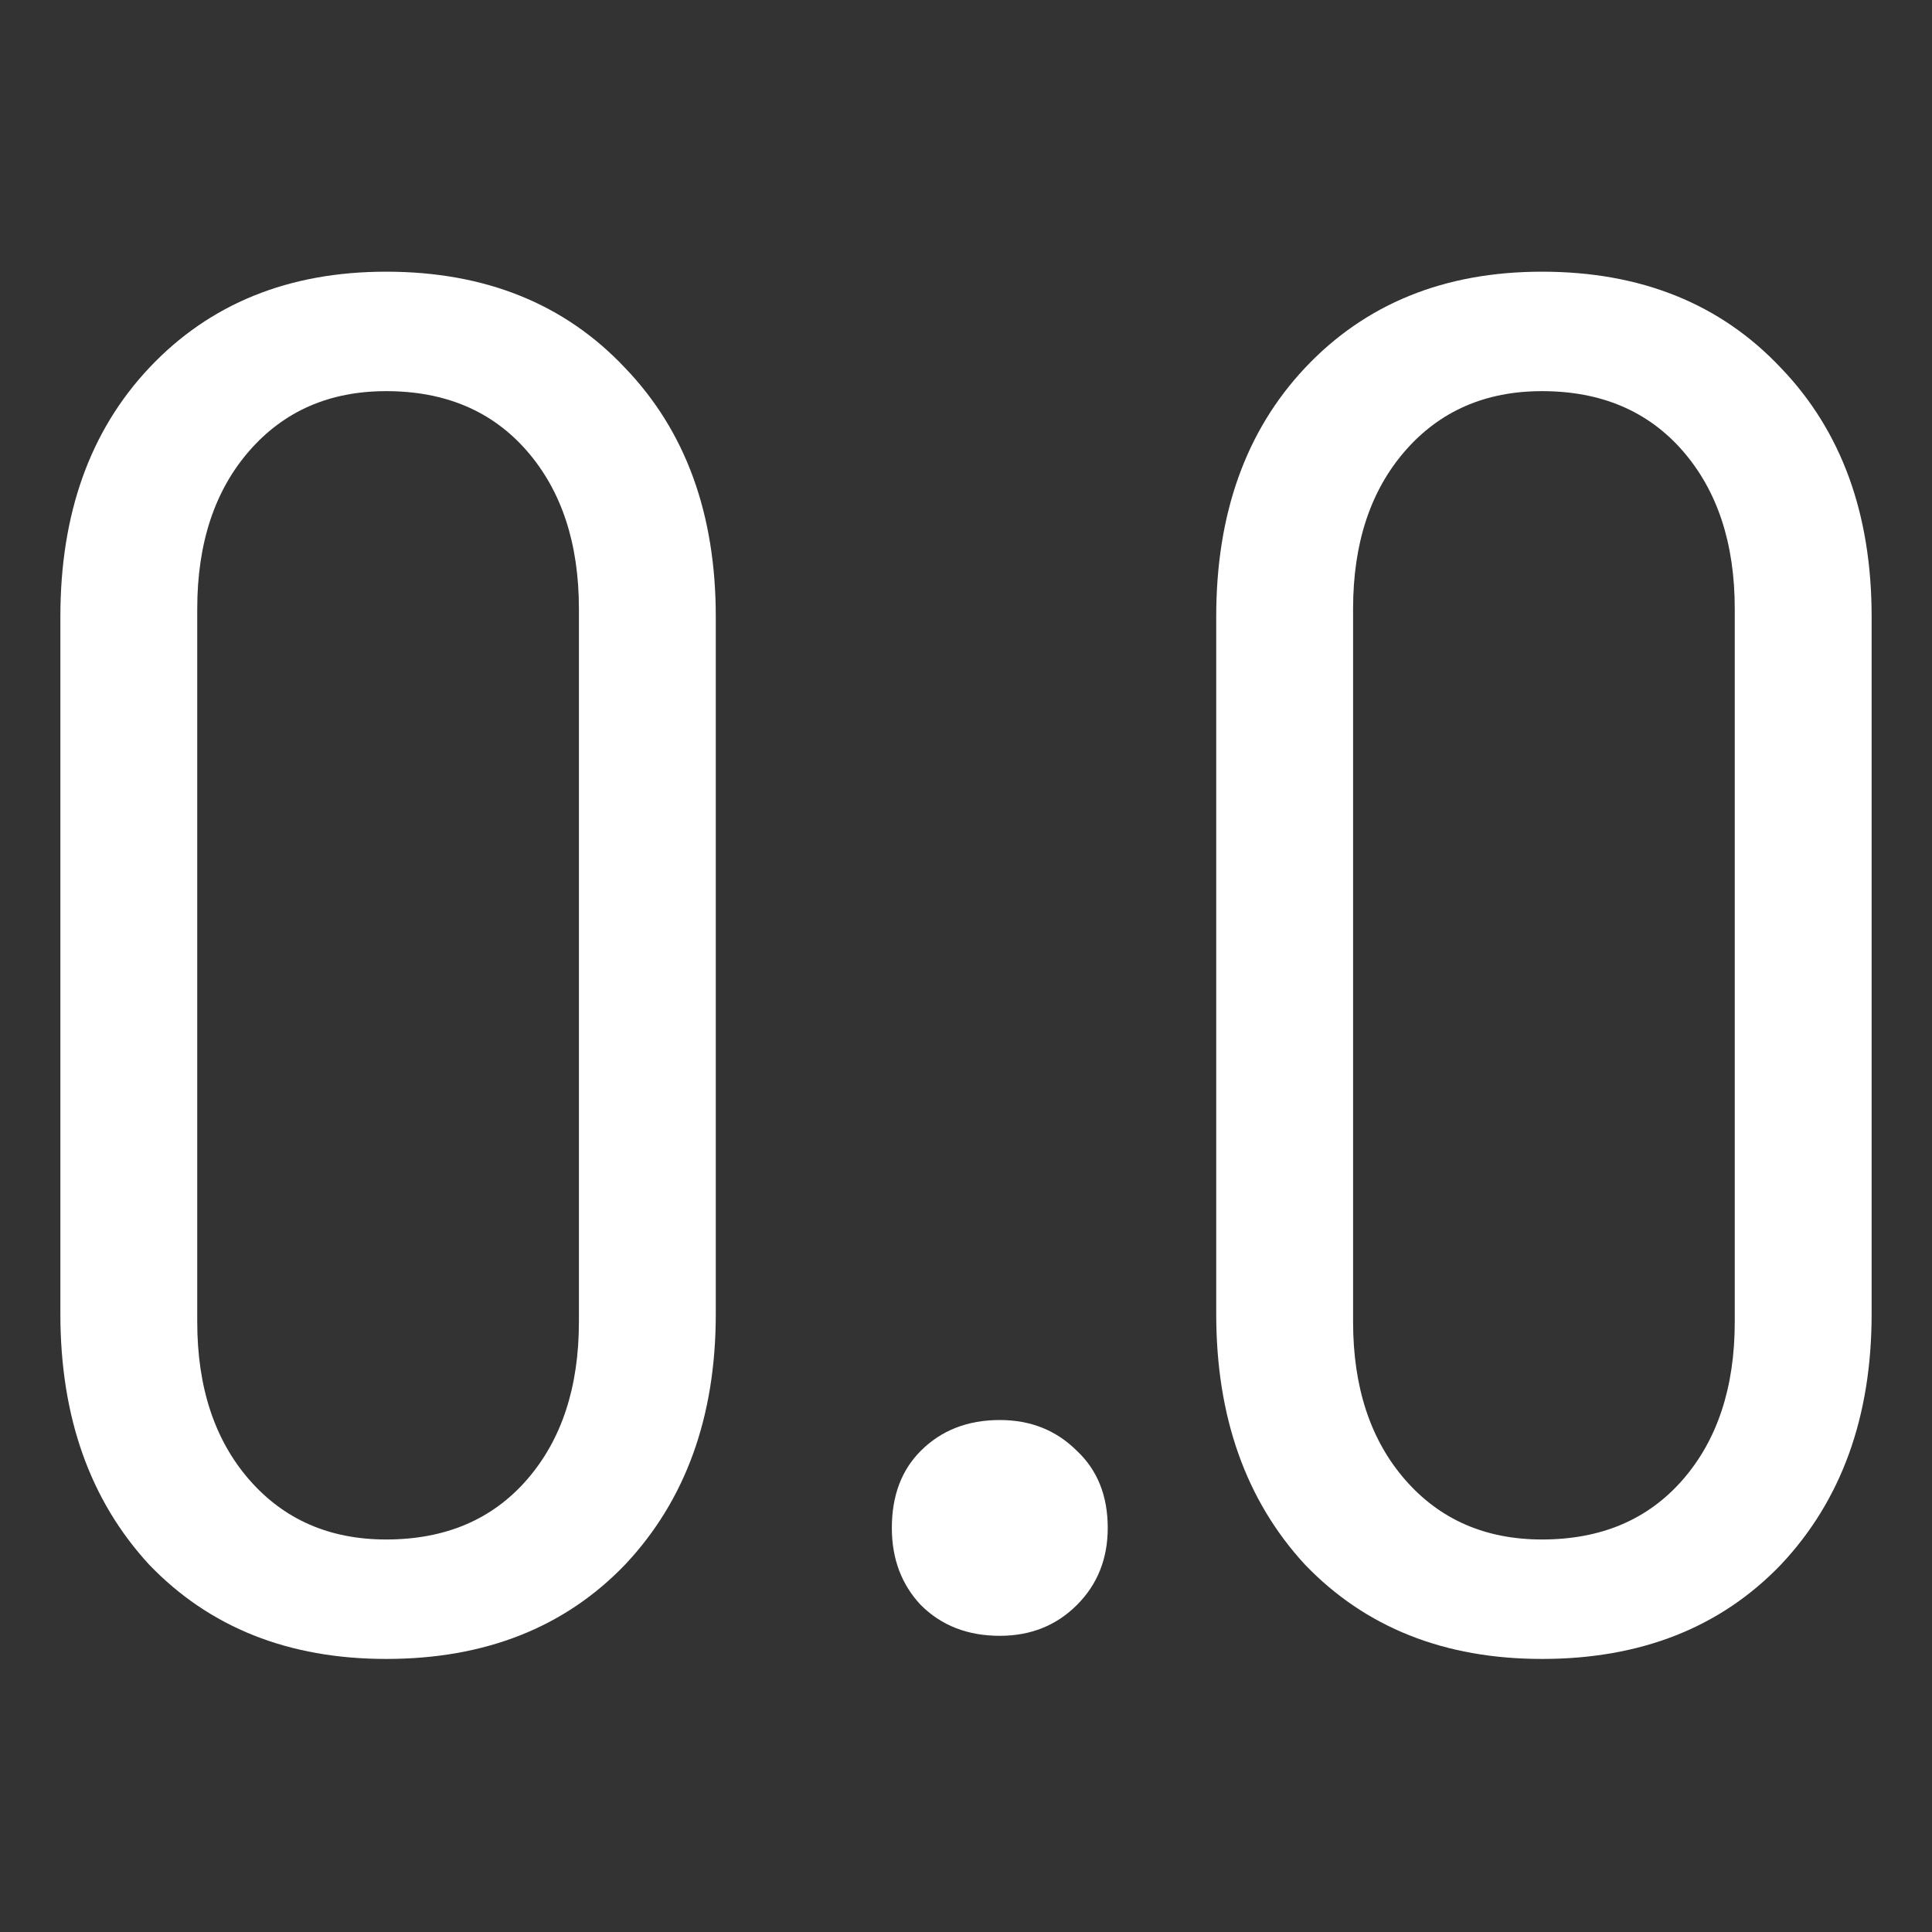
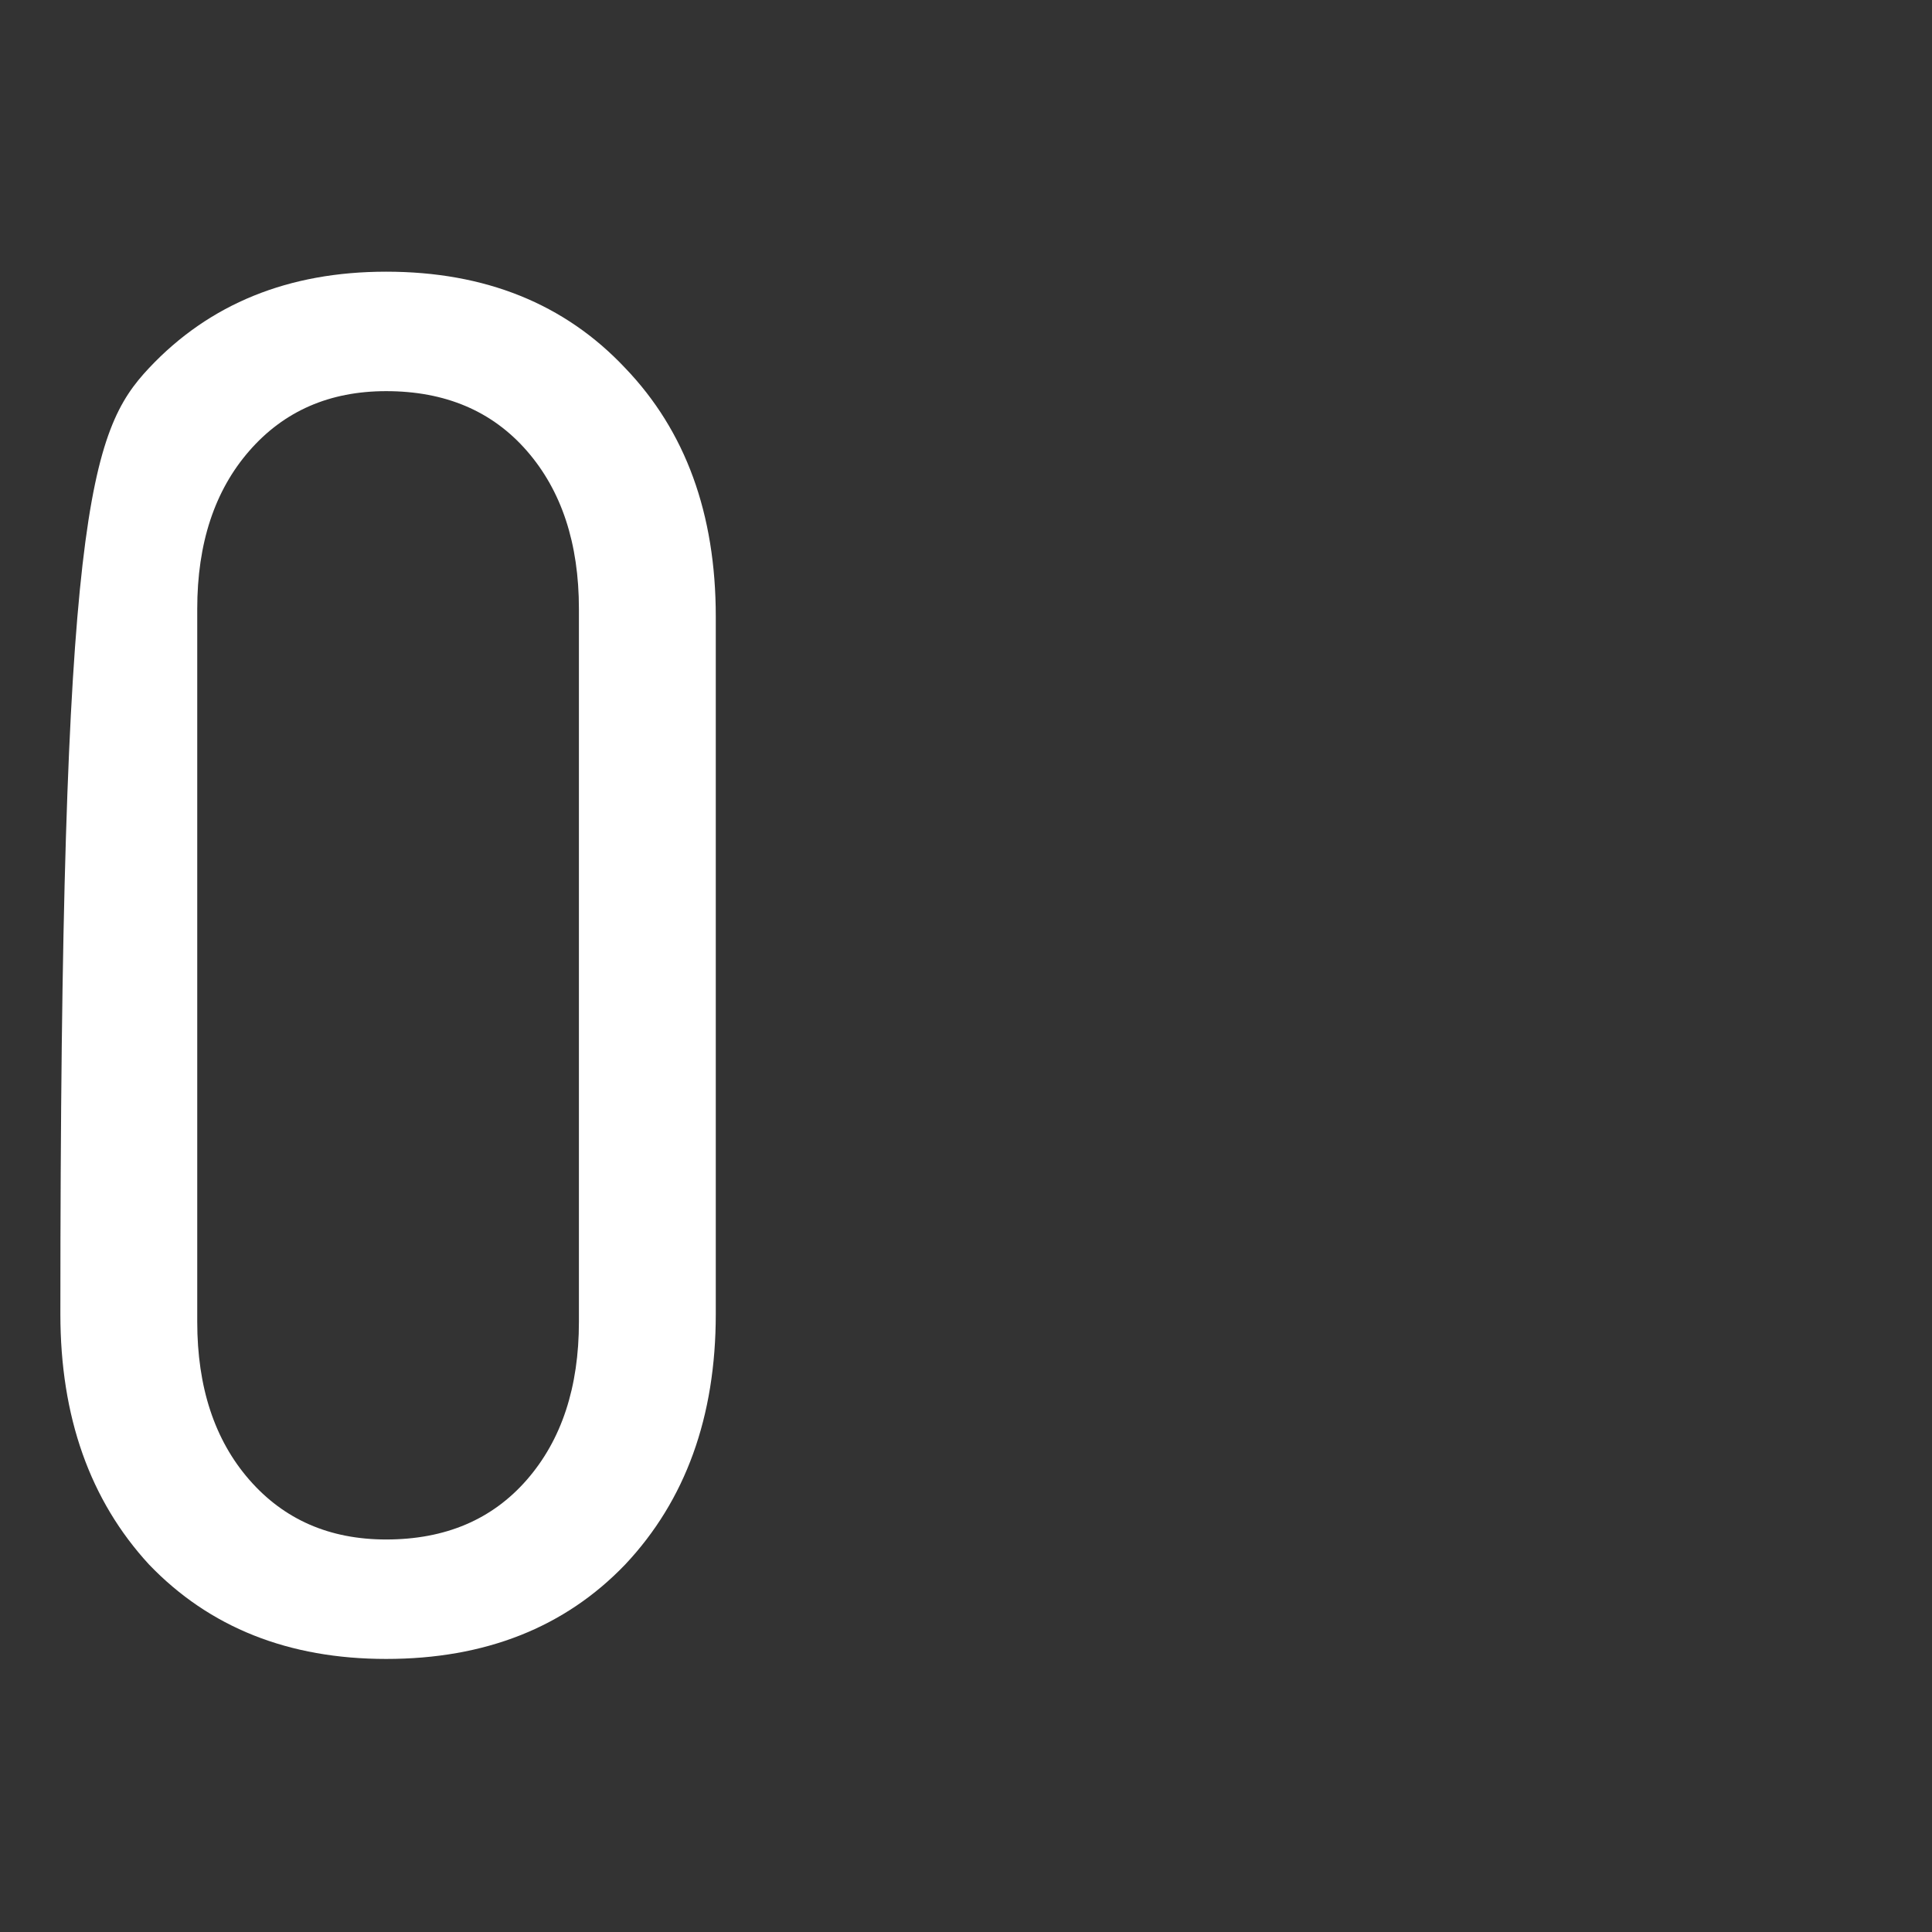
<svg xmlns="http://www.w3.org/2000/svg" width="512" height="512" viewBox="0 0 512 512" fill="none">
  <rect x="0" y="0" width="512" height="512" fill="#333333" stroke="none" />
-   <path d="M102.334 439.636C76.451 439.636 55.506 431.296 39.499 414.617C23.833 397.596 16 375.47 16 348.238V163.398C16 136.166 23.833 114.21 39.499 97.53C55.506 80.51 76.451 72 102.334 72C128.557 72 149.673 80.51 165.679 97.53C181.686 114.21 189.689 136.166 189.689 163.398V348.238C189.689 375.47 181.686 397.596 165.679 414.617C149.673 431.296 128.557 439.636 102.334 439.636ZM102.334 407.979C118 407.979 130.431 402.703 139.626 392.15C148.821 381.597 153.419 367.641 153.419 350.28V161.356C153.419 143.995 148.821 130.039 139.626 119.486C130.431 108.934 118 103.658 102.334 103.658C87.349 103.658 75.259 108.934 66.063 119.486C56.868 130.039 52.27 143.995 52.27 161.356V350.28C52.27 367.641 56.868 381.597 66.063 392.15C75.259 402.703 87.349 407.979 102.334 407.979Z" fill="white" />
-   <path d="M264.956 433.509C256.442 433.509 249.46 430.786 244.011 425.339C238.902 419.893 236.348 413.085 236.348 404.915C236.348 396.405 238.902 389.597 244.011 384.491C249.46 379.044 256.442 376.321 264.956 376.321C273.129 376.321 279.941 379.044 285.39 384.491C290.839 389.597 293.563 396.405 293.563 404.915C293.563 413.085 290.839 419.893 285.39 425.339C279.941 430.786 273.129 433.509 264.956 433.509Z" fill="white" />
-   <path d="M408.645 439.636C382.761 439.636 361.817 431.296 345.81 414.617C330.144 397.596 322.311 375.47 322.311 348.238V163.398C322.311 136.166 330.144 114.21 345.81 97.53C361.817 80.51 382.761 72 408.645 72C434.868 72 455.983 80.51 471.99 97.53C487.997 114.21 496 136.166 496 163.398V348.238C496 375.47 487.997 397.596 471.99 414.617C455.983 431.296 434.868 439.636 408.645 439.636ZM408.645 407.979C424.311 407.979 436.741 402.703 445.937 392.15C455.132 381.597 459.73 367.641 459.73 350.28V161.356C459.73 143.995 455.132 130.039 445.937 119.486C436.741 108.934 424.311 103.658 408.645 103.658C393.66 103.658 381.569 108.934 372.374 119.486C363.179 130.039 358.581 143.995 358.581 161.356V350.28C358.581 367.641 363.179 381.597 372.374 392.15C381.569 402.703 393.66 407.979 408.645 407.979Z" fill="white" />
+   <path d="M102.334 439.636C76.451 439.636 55.506 431.296 39.499 414.617C23.833 397.596 16 375.47 16 348.238C16 136.166 23.833 114.21 39.499 97.53C55.506 80.51 76.451 72 102.334 72C128.557 72 149.673 80.51 165.679 97.53C181.686 114.21 189.689 136.166 189.689 163.398V348.238C189.689 375.47 181.686 397.596 165.679 414.617C149.673 431.296 128.557 439.636 102.334 439.636ZM102.334 407.979C118 407.979 130.431 402.703 139.626 392.15C148.821 381.597 153.419 367.641 153.419 350.28V161.356C153.419 143.995 148.821 130.039 139.626 119.486C130.431 108.934 118 103.658 102.334 103.658C87.349 103.658 75.259 108.934 66.063 119.486C56.868 130.039 52.27 143.995 52.27 161.356V350.28C52.27 367.641 56.868 381.597 66.063 392.15C75.259 402.703 87.349 407.979 102.334 407.979Z" fill="white" />
</svg>